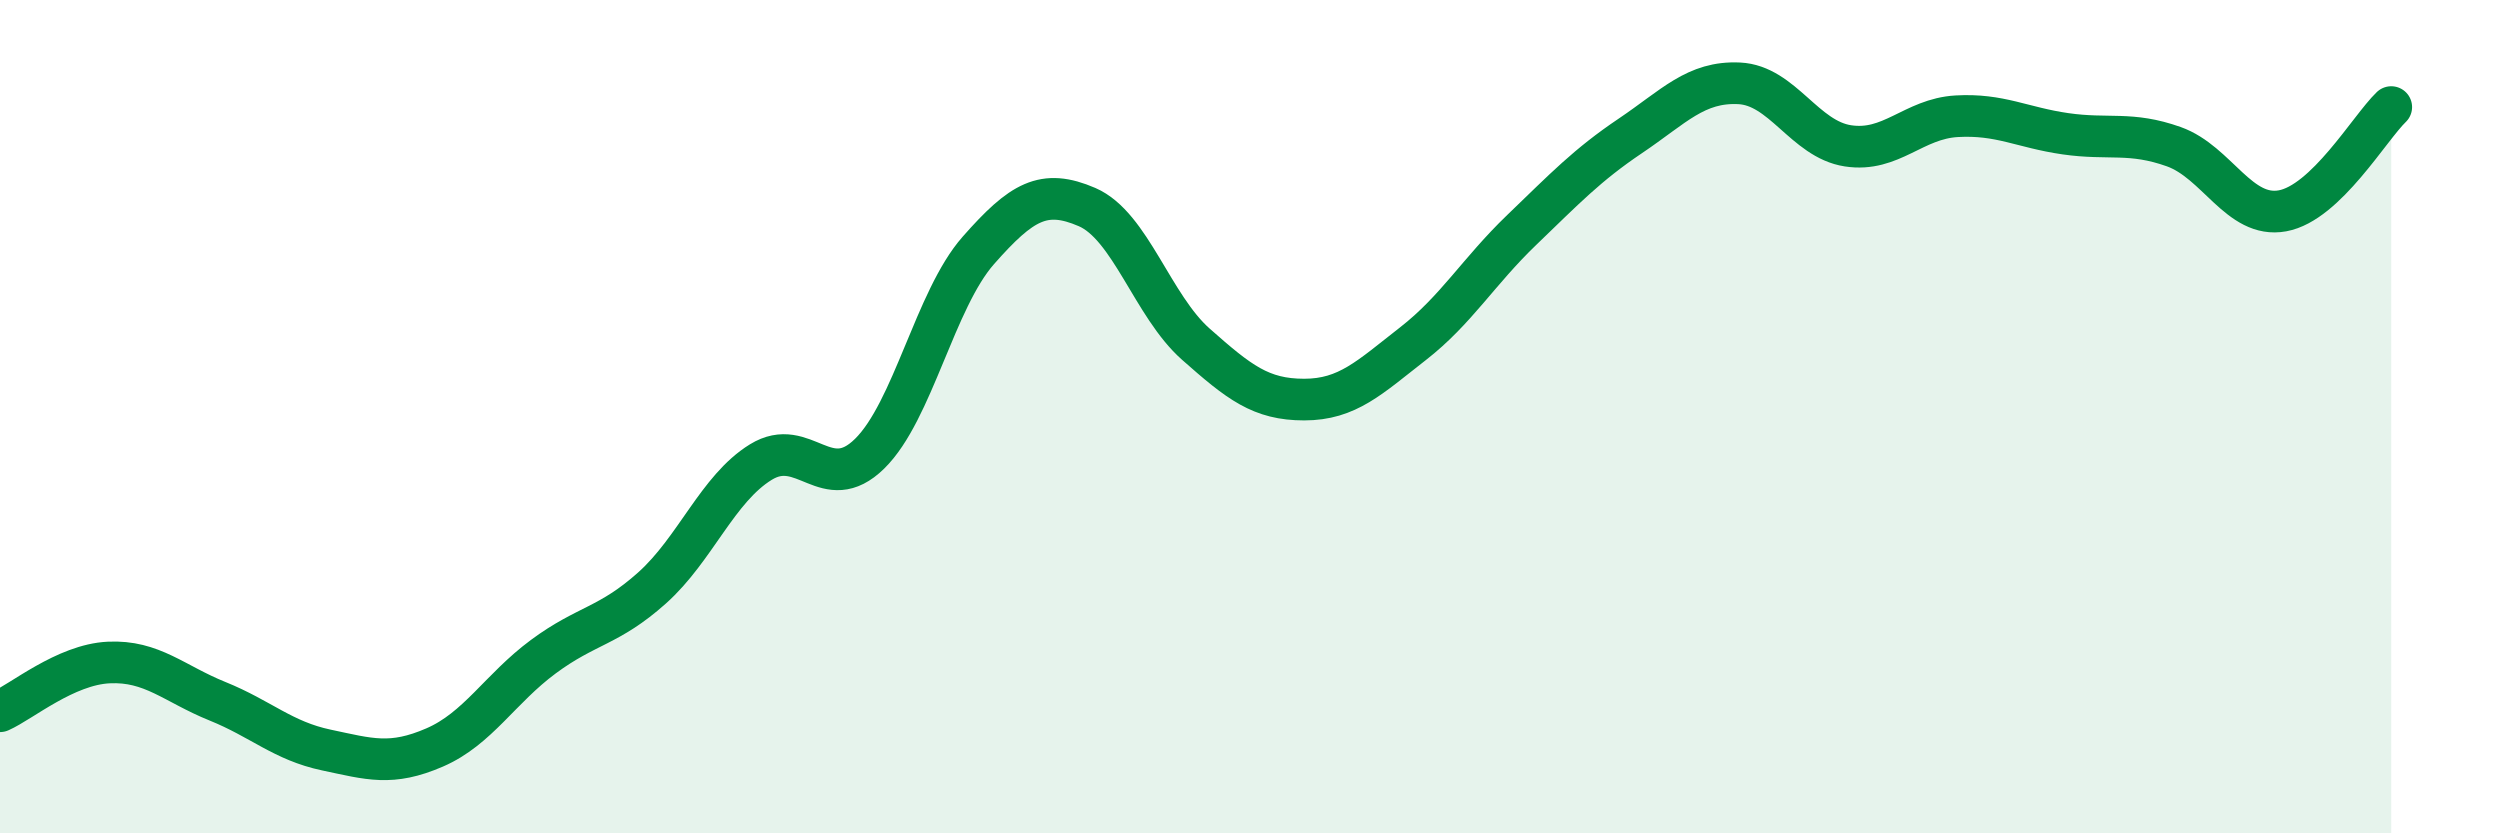
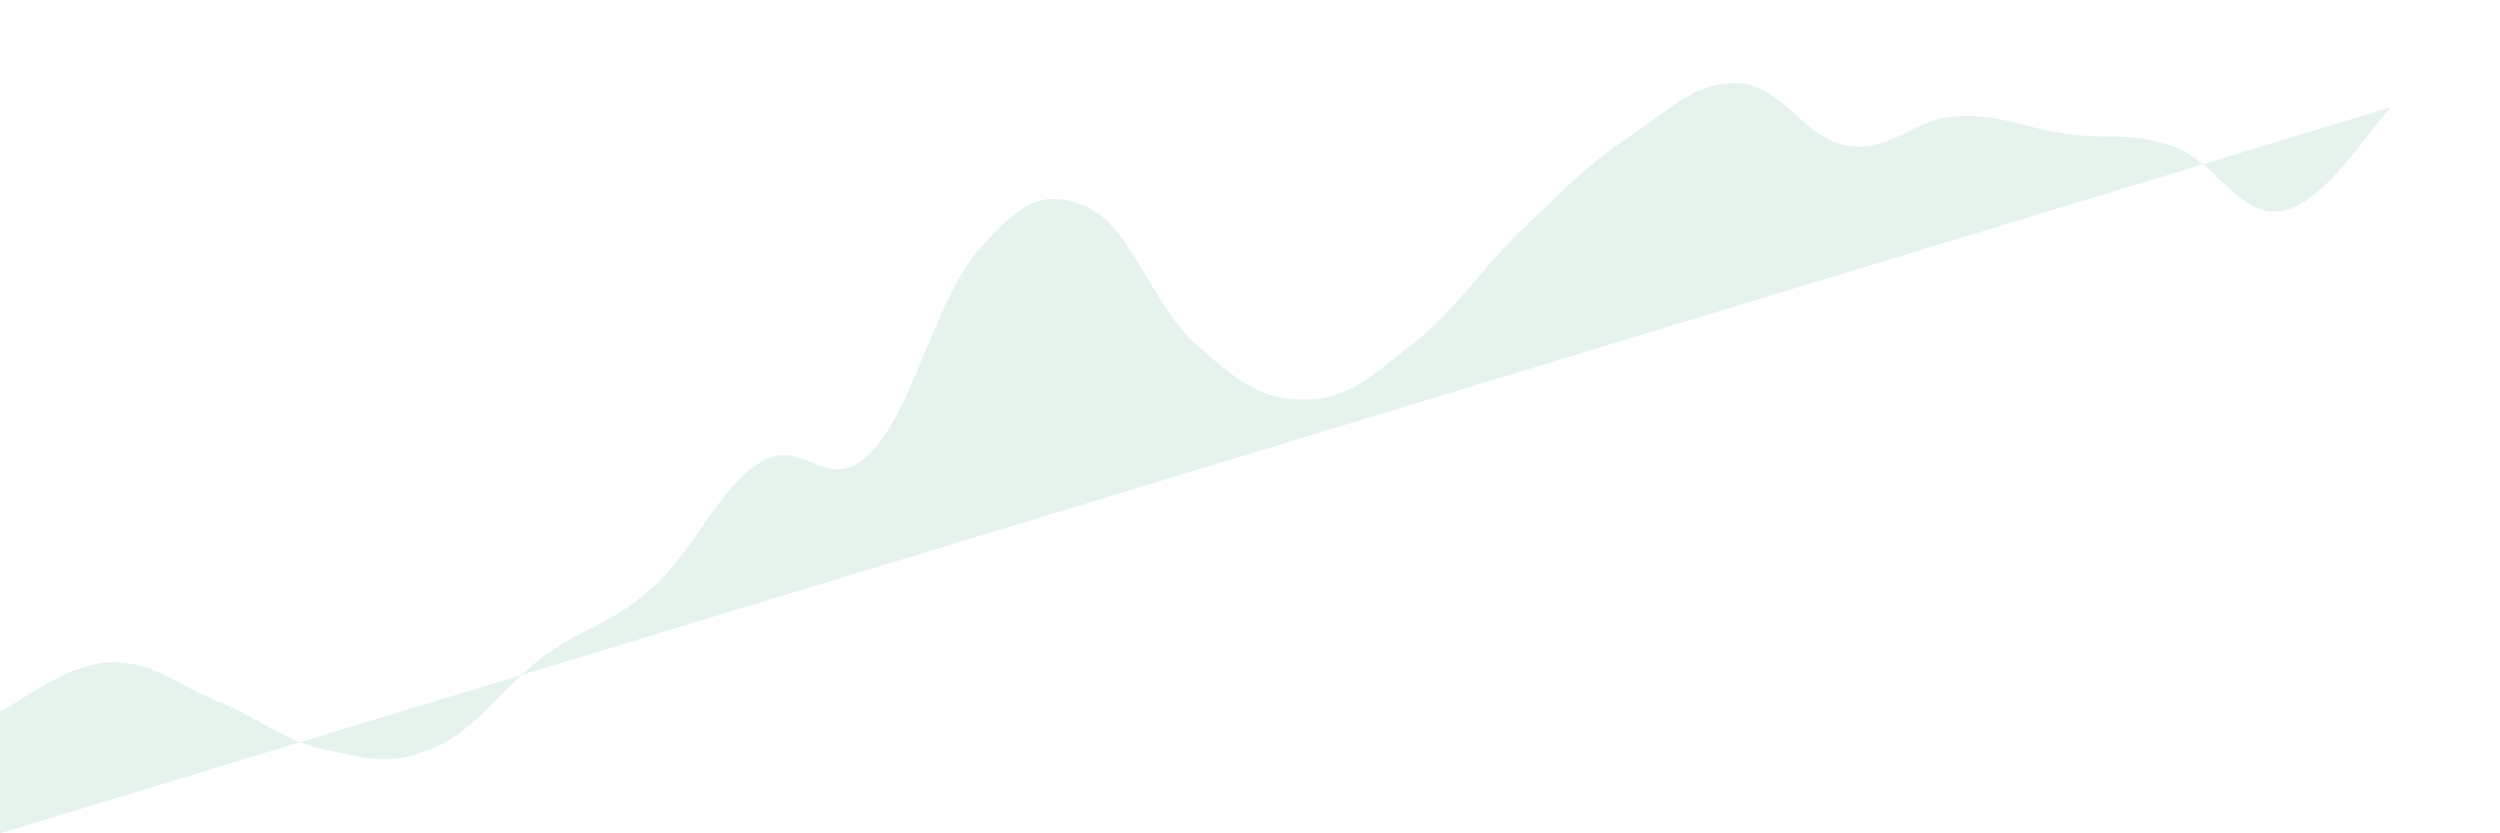
<svg xmlns="http://www.w3.org/2000/svg" width="60" height="20" viewBox="0 0 60 20">
-   <path d="M 0,17.07 C 0.52,16.84 1.57,15.95 2.61,15.9 C 3.65,15.85 4.18,16.41 5.22,16.83 C 6.26,17.25 6.79,17.78 7.83,18 C 8.87,18.22 9.39,18.39 10.43,17.94 C 11.47,17.49 12,16.53 13.04,15.76 C 14.08,14.99 14.61,15.04 15.65,14.11 C 16.69,13.18 17.22,11.73 18.26,11.09 C 19.3,10.45 19.83,11.91 20.87,10.89 C 21.91,9.87 22.44,7.19 23.48,6.01 C 24.52,4.83 25.05,4.52 26.09,4.97 C 27.13,5.42 27.66,7.34 28.7,8.26 C 29.74,9.18 30.26,9.59 31.3,9.59 C 32.34,9.59 32.87,9.06 33.91,8.25 C 34.95,7.44 35.48,6.52 36.52,5.52 C 37.56,4.52 38.09,3.96 39.13,3.26 C 40.17,2.56 40.7,1.95 41.74,2 C 42.78,2.05 43.31,3.34 44.35,3.5 C 45.39,3.66 45.92,2.85 46.96,2.79 C 48,2.73 48.53,3.06 49.57,3.21 C 50.61,3.36 51.13,3.15 52.17,3.52 C 53.21,3.89 53.74,5.25 54.78,5.06 C 55.82,4.87 56.87,3.07 57.39,2.57L57.39 20L0 20Z" fill="#008740" opacity="0.1" stroke-linecap="round" stroke-linejoin="round" />
-   <path d="M 0,17.07 C 0.52,16.84 1.57,15.95 2.61,15.9 C 3.65,15.85 4.18,16.41 5.22,16.83 C 6.26,17.25 6.79,17.78 7.83,18 C 8.87,18.22 9.39,18.39 10.43,17.94 C 11.47,17.49 12,16.53 13.04,15.76 C 14.08,14.99 14.61,15.04 15.65,14.11 C 16.69,13.18 17.22,11.73 18.26,11.09 C 19.3,10.45 19.83,11.91 20.87,10.89 C 21.91,9.87 22.44,7.19 23.48,6.01 C 24.52,4.83 25.05,4.52 26.09,4.97 C 27.13,5.42 27.66,7.34 28.7,8.26 C 29.74,9.18 30.26,9.59 31.3,9.59 C 32.34,9.59 32.87,9.06 33.91,8.25 C 34.95,7.44 35.48,6.52 36.52,5.52 C 37.56,4.52 38.09,3.96 39.13,3.26 C 40.17,2.56 40.7,1.95 41.74,2 C 42.78,2.05 43.31,3.34 44.35,3.5 C 45.39,3.66 45.92,2.85 46.96,2.79 C 48,2.73 48.53,3.06 49.57,3.21 C 50.61,3.36 51.13,3.15 52.17,3.52 C 53.21,3.89 53.74,5.25 54.78,5.06 C 55.82,4.87 56.87,3.07 57.39,2.57" stroke="#008740" stroke-width="1" fill="none" stroke-linecap="round" stroke-linejoin="round" />
+   <path d="M 0,17.07 C 0.52,16.84 1.57,15.95 2.61,15.9 C 3.65,15.85 4.18,16.41 5.22,16.83 C 6.26,17.25 6.79,17.78 7.83,18 C 8.87,18.22 9.39,18.39 10.43,17.94 C 11.47,17.49 12,16.53 13.04,15.76 C 14.08,14.99 14.61,15.04 15.65,14.11 C 16.69,13.18 17.22,11.73 18.26,11.09 C 19.3,10.45 19.83,11.91 20.87,10.89 C 21.91,9.87 22.44,7.19 23.48,6.01 C 24.52,4.83 25.05,4.52 26.09,4.97 C 27.13,5.42 27.66,7.34 28.7,8.26 C 29.74,9.18 30.26,9.59 31.3,9.59 C 32.34,9.59 32.87,9.06 33.91,8.25 C 34.95,7.44 35.48,6.52 36.52,5.52 C 37.56,4.52 38.09,3.96 39.13,3.26 C 40.17,2.56 40.7,1.95 41.74,2 C 42.78,2.05 43.31,3.34 44.35,3.5 C 45.39,3.66 45.92,2.85 46.96,2.79 C 48,2.73 48.53,3.06 49.57,3.21 C 50.61,3.36 51.13,3.15 52.17,3.52 C 53.21,3.89 53.74,5.25 54.78,5.06 C 55.82,4.87 56.87,3.07 57.39,2.57L0 20Z" fill="#008740" opacity="0.1" stroke-linecap="round" stroke-linejoin="round" />
</svg>